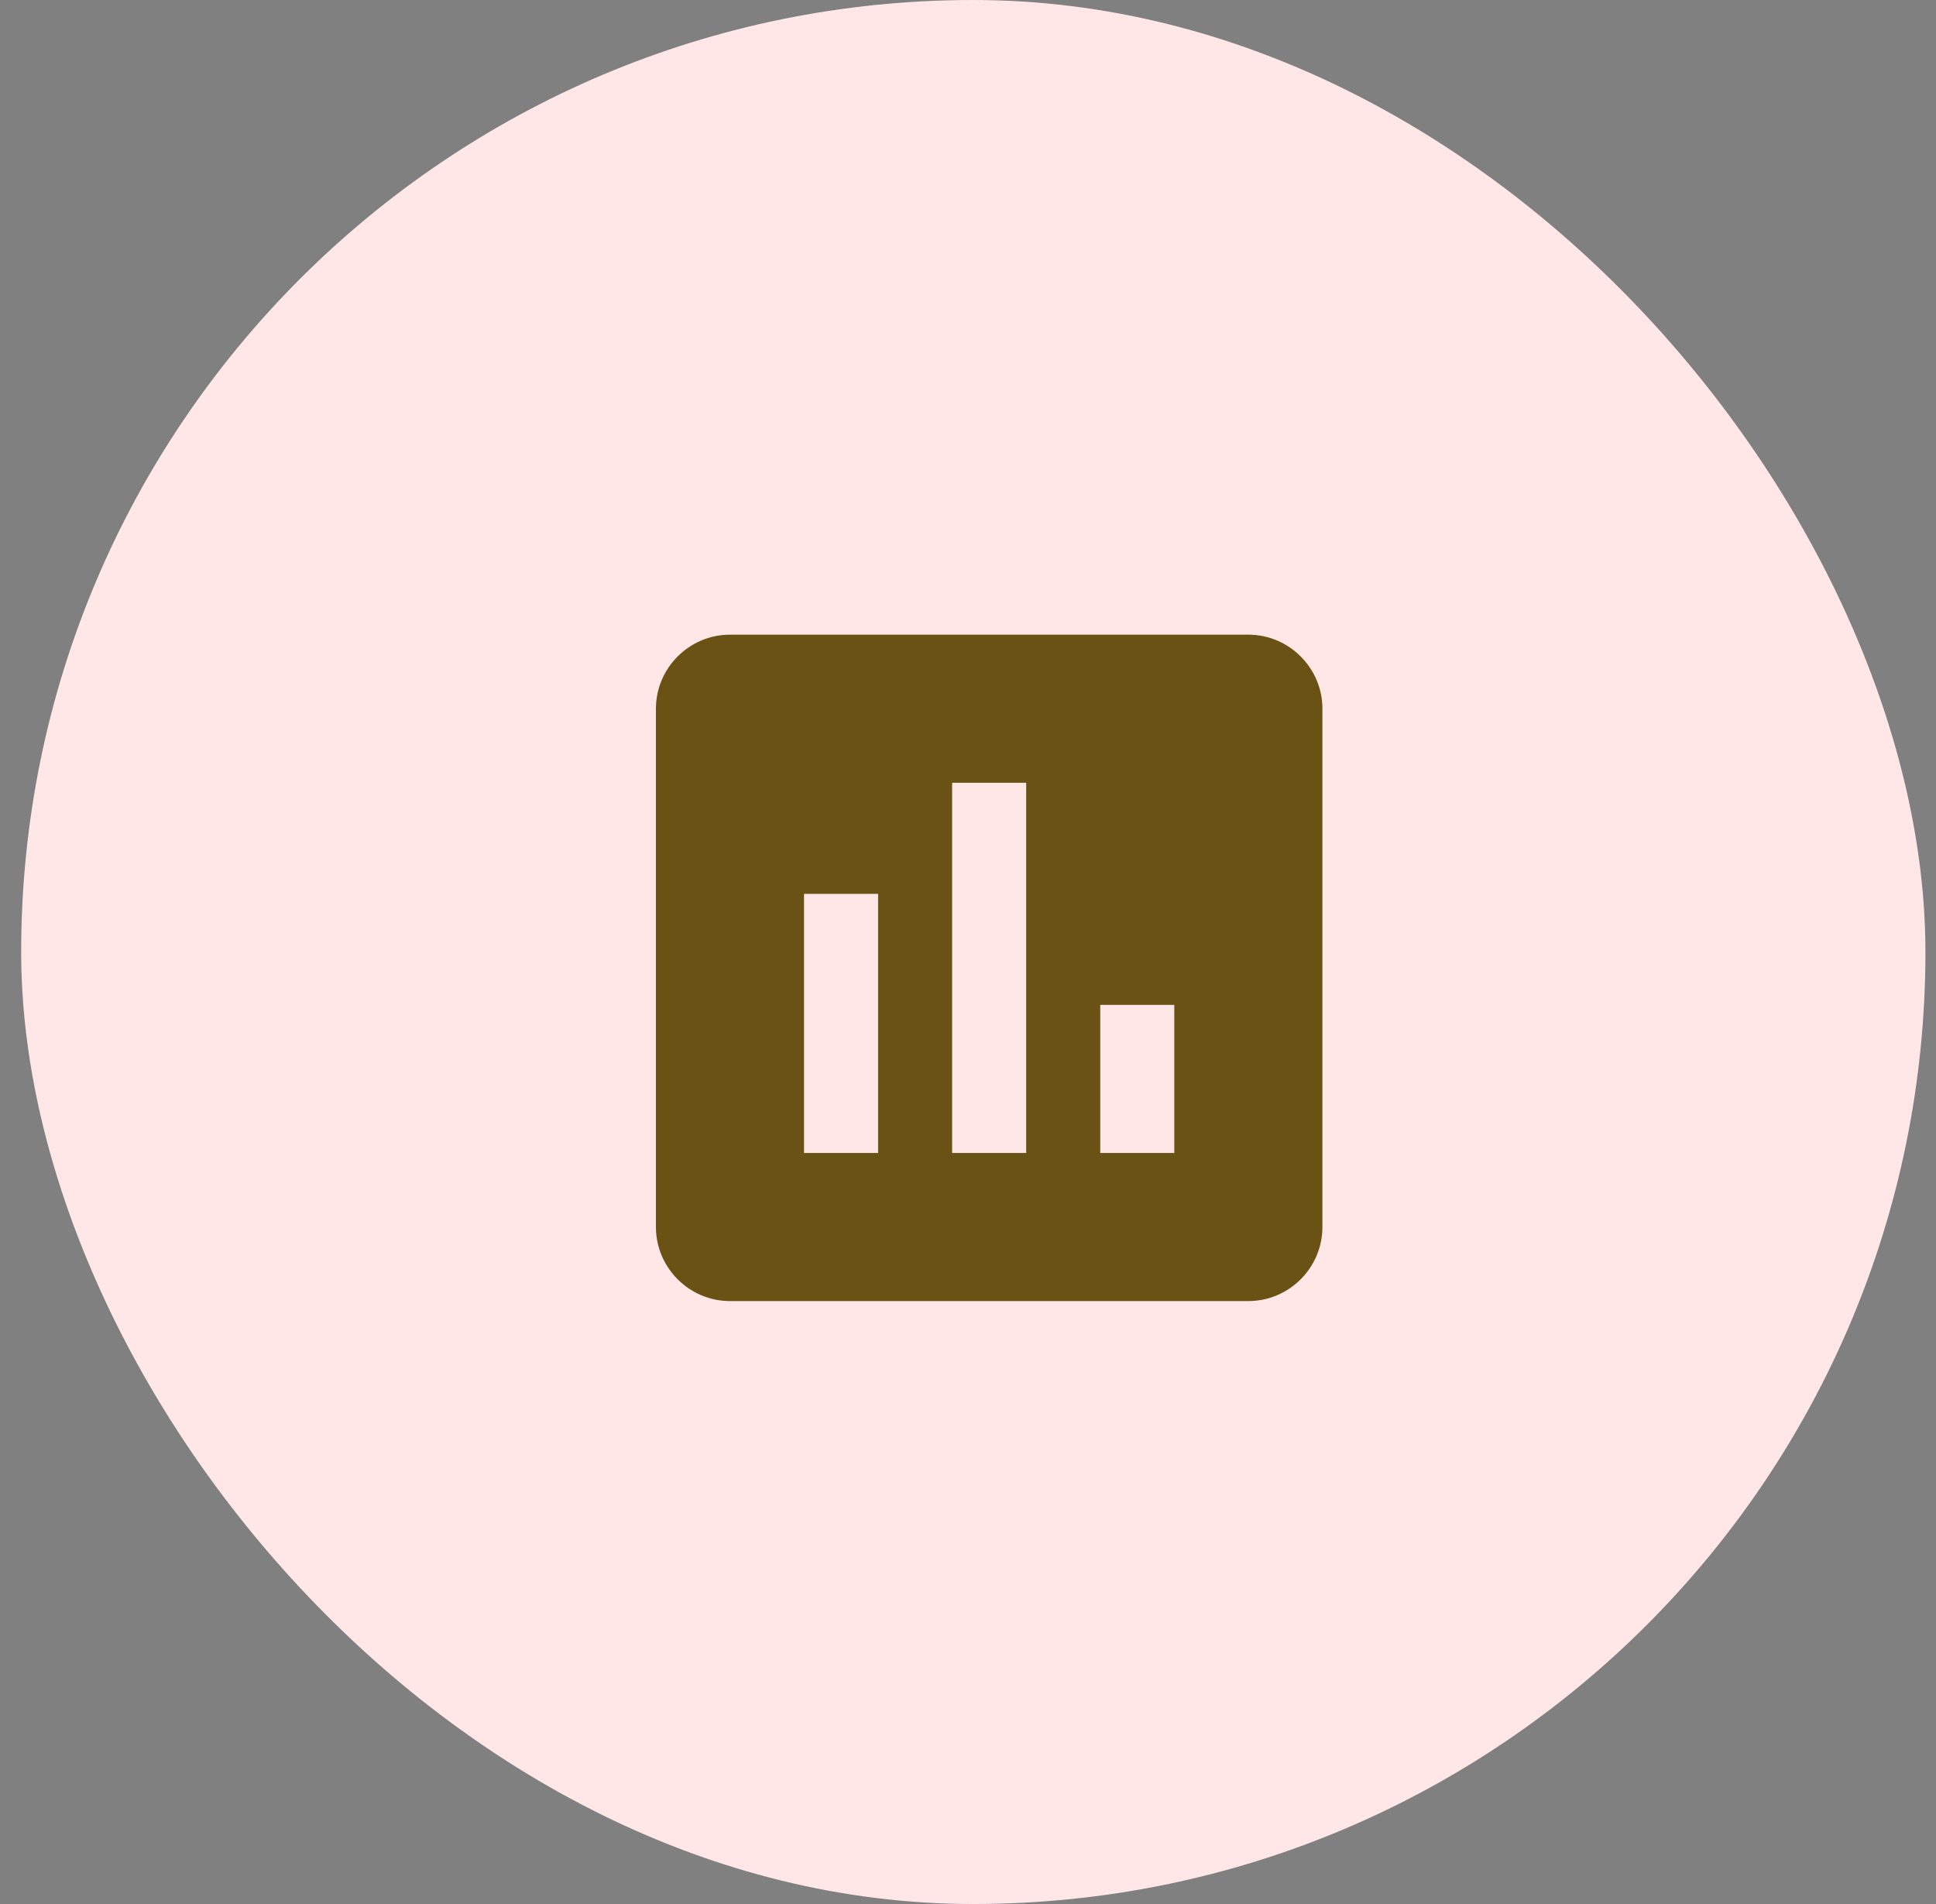
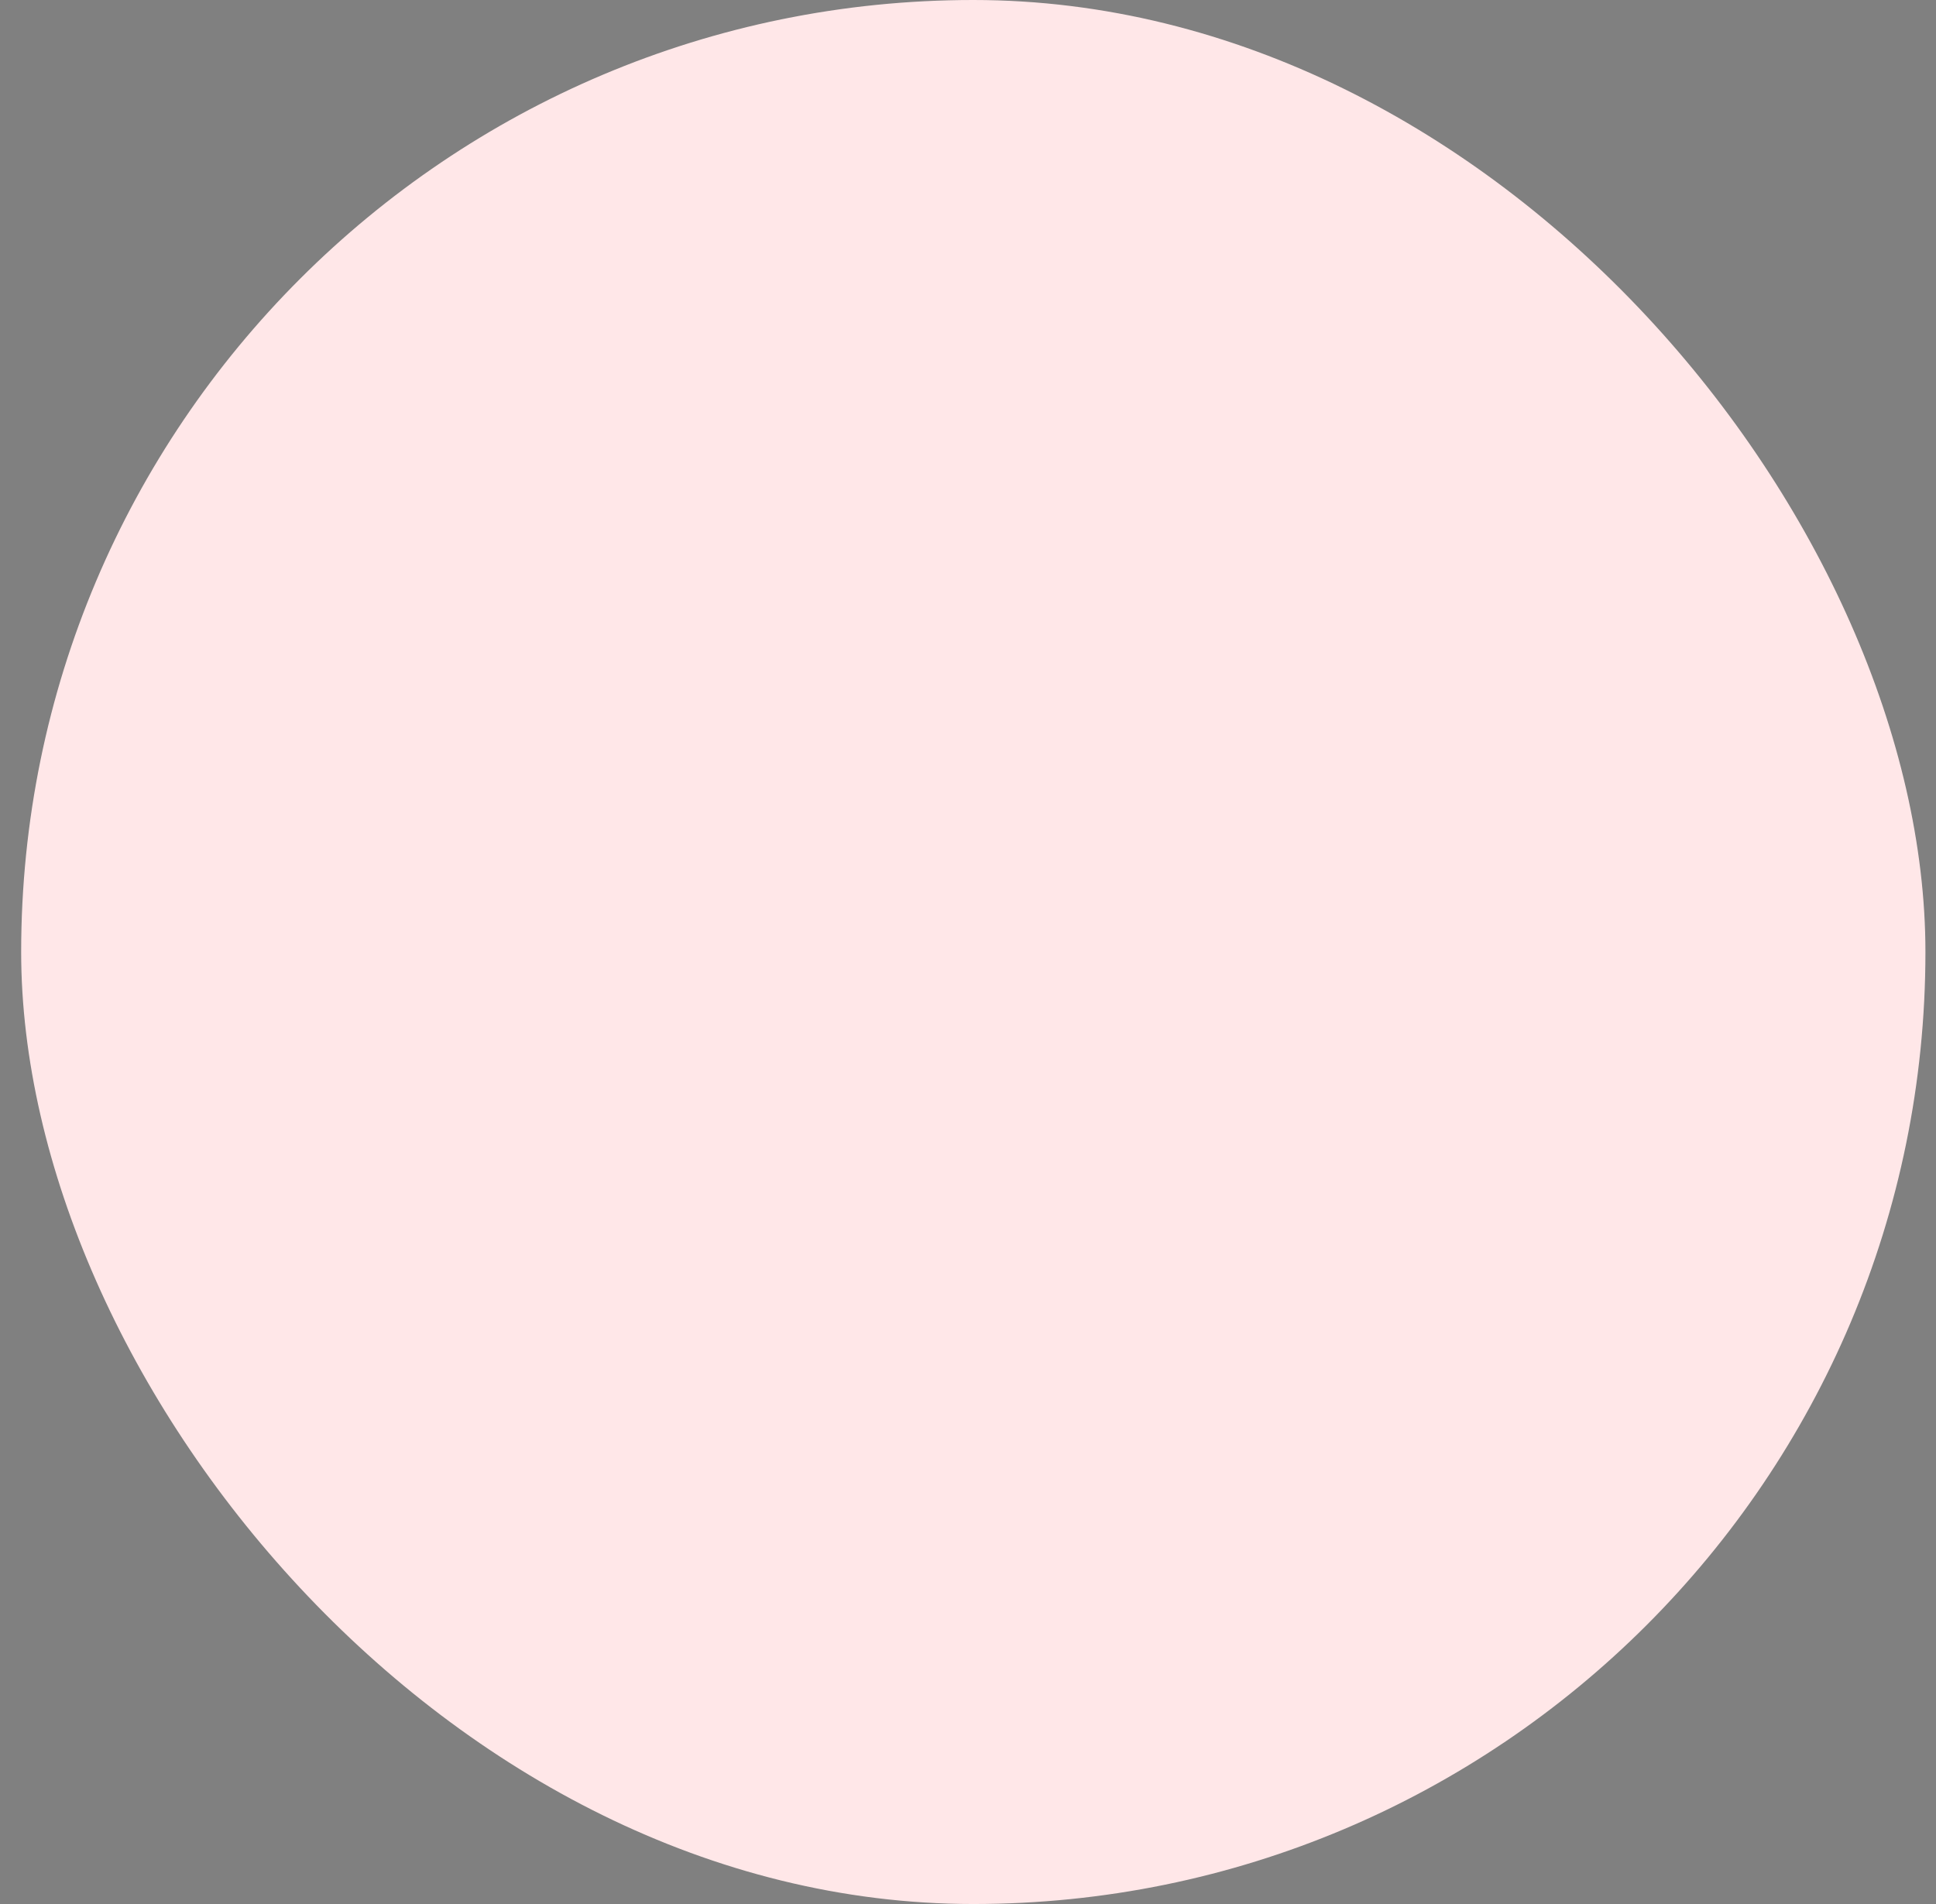
<svg xmlns="http://www.w3.org/2000/svg" width="61" height="60" viewBox="0 0 61 60" fill="none">
  <rect x="0" y="0" width="61" height="60" fill="#808080" stroke="none" />
  <rect x="0.667" width="60" height="60" rx="30" fill="#FFE7E8" />
-   <path d="M39.333 20H23C21.717 20 20.667 21.05 20.667 22.333V38.667C20.667 39.95 21.717 41 23 41H39.333C40.617 41 41.667 39.95 41.667 38.667V22.333C41.667 21.05 40.617 20 39.333 20ZM27.667 36.333H25.333V28.167H27.667V36.333ZM32.333 36.333H30V24.667H32.333V36.333ZM37 36.333H34.667V31.667H37V36.333Z" fill="#695213" />
</svg>